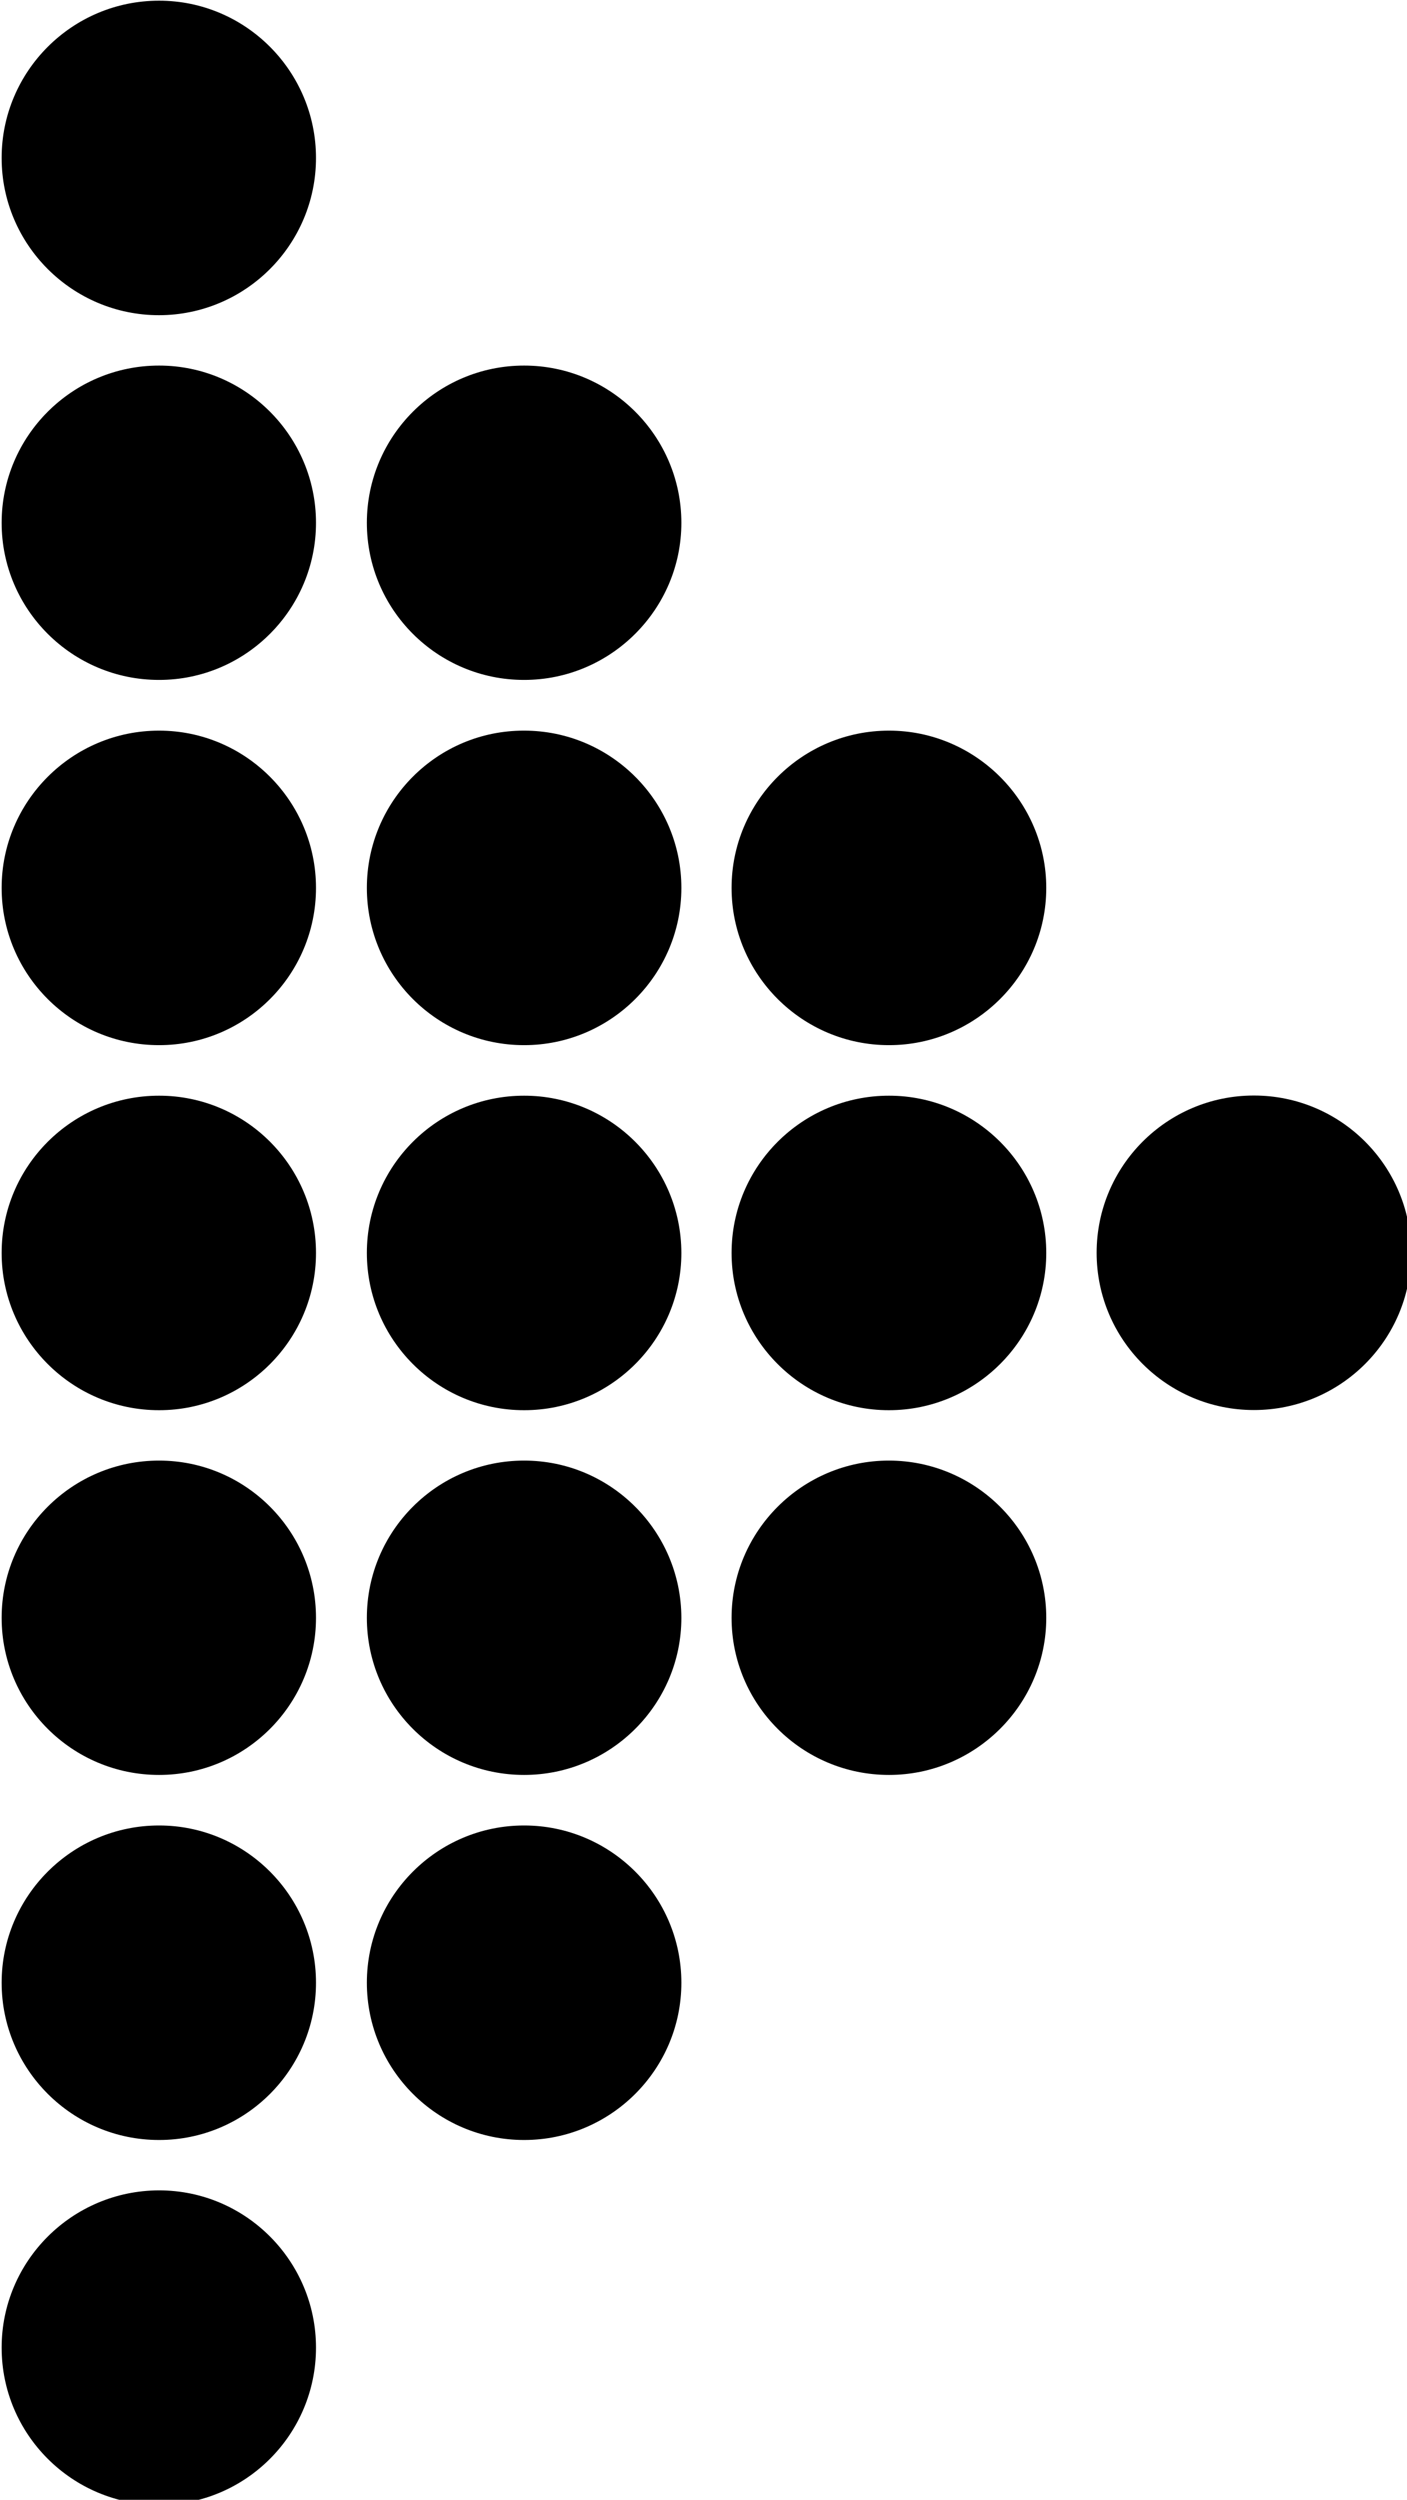
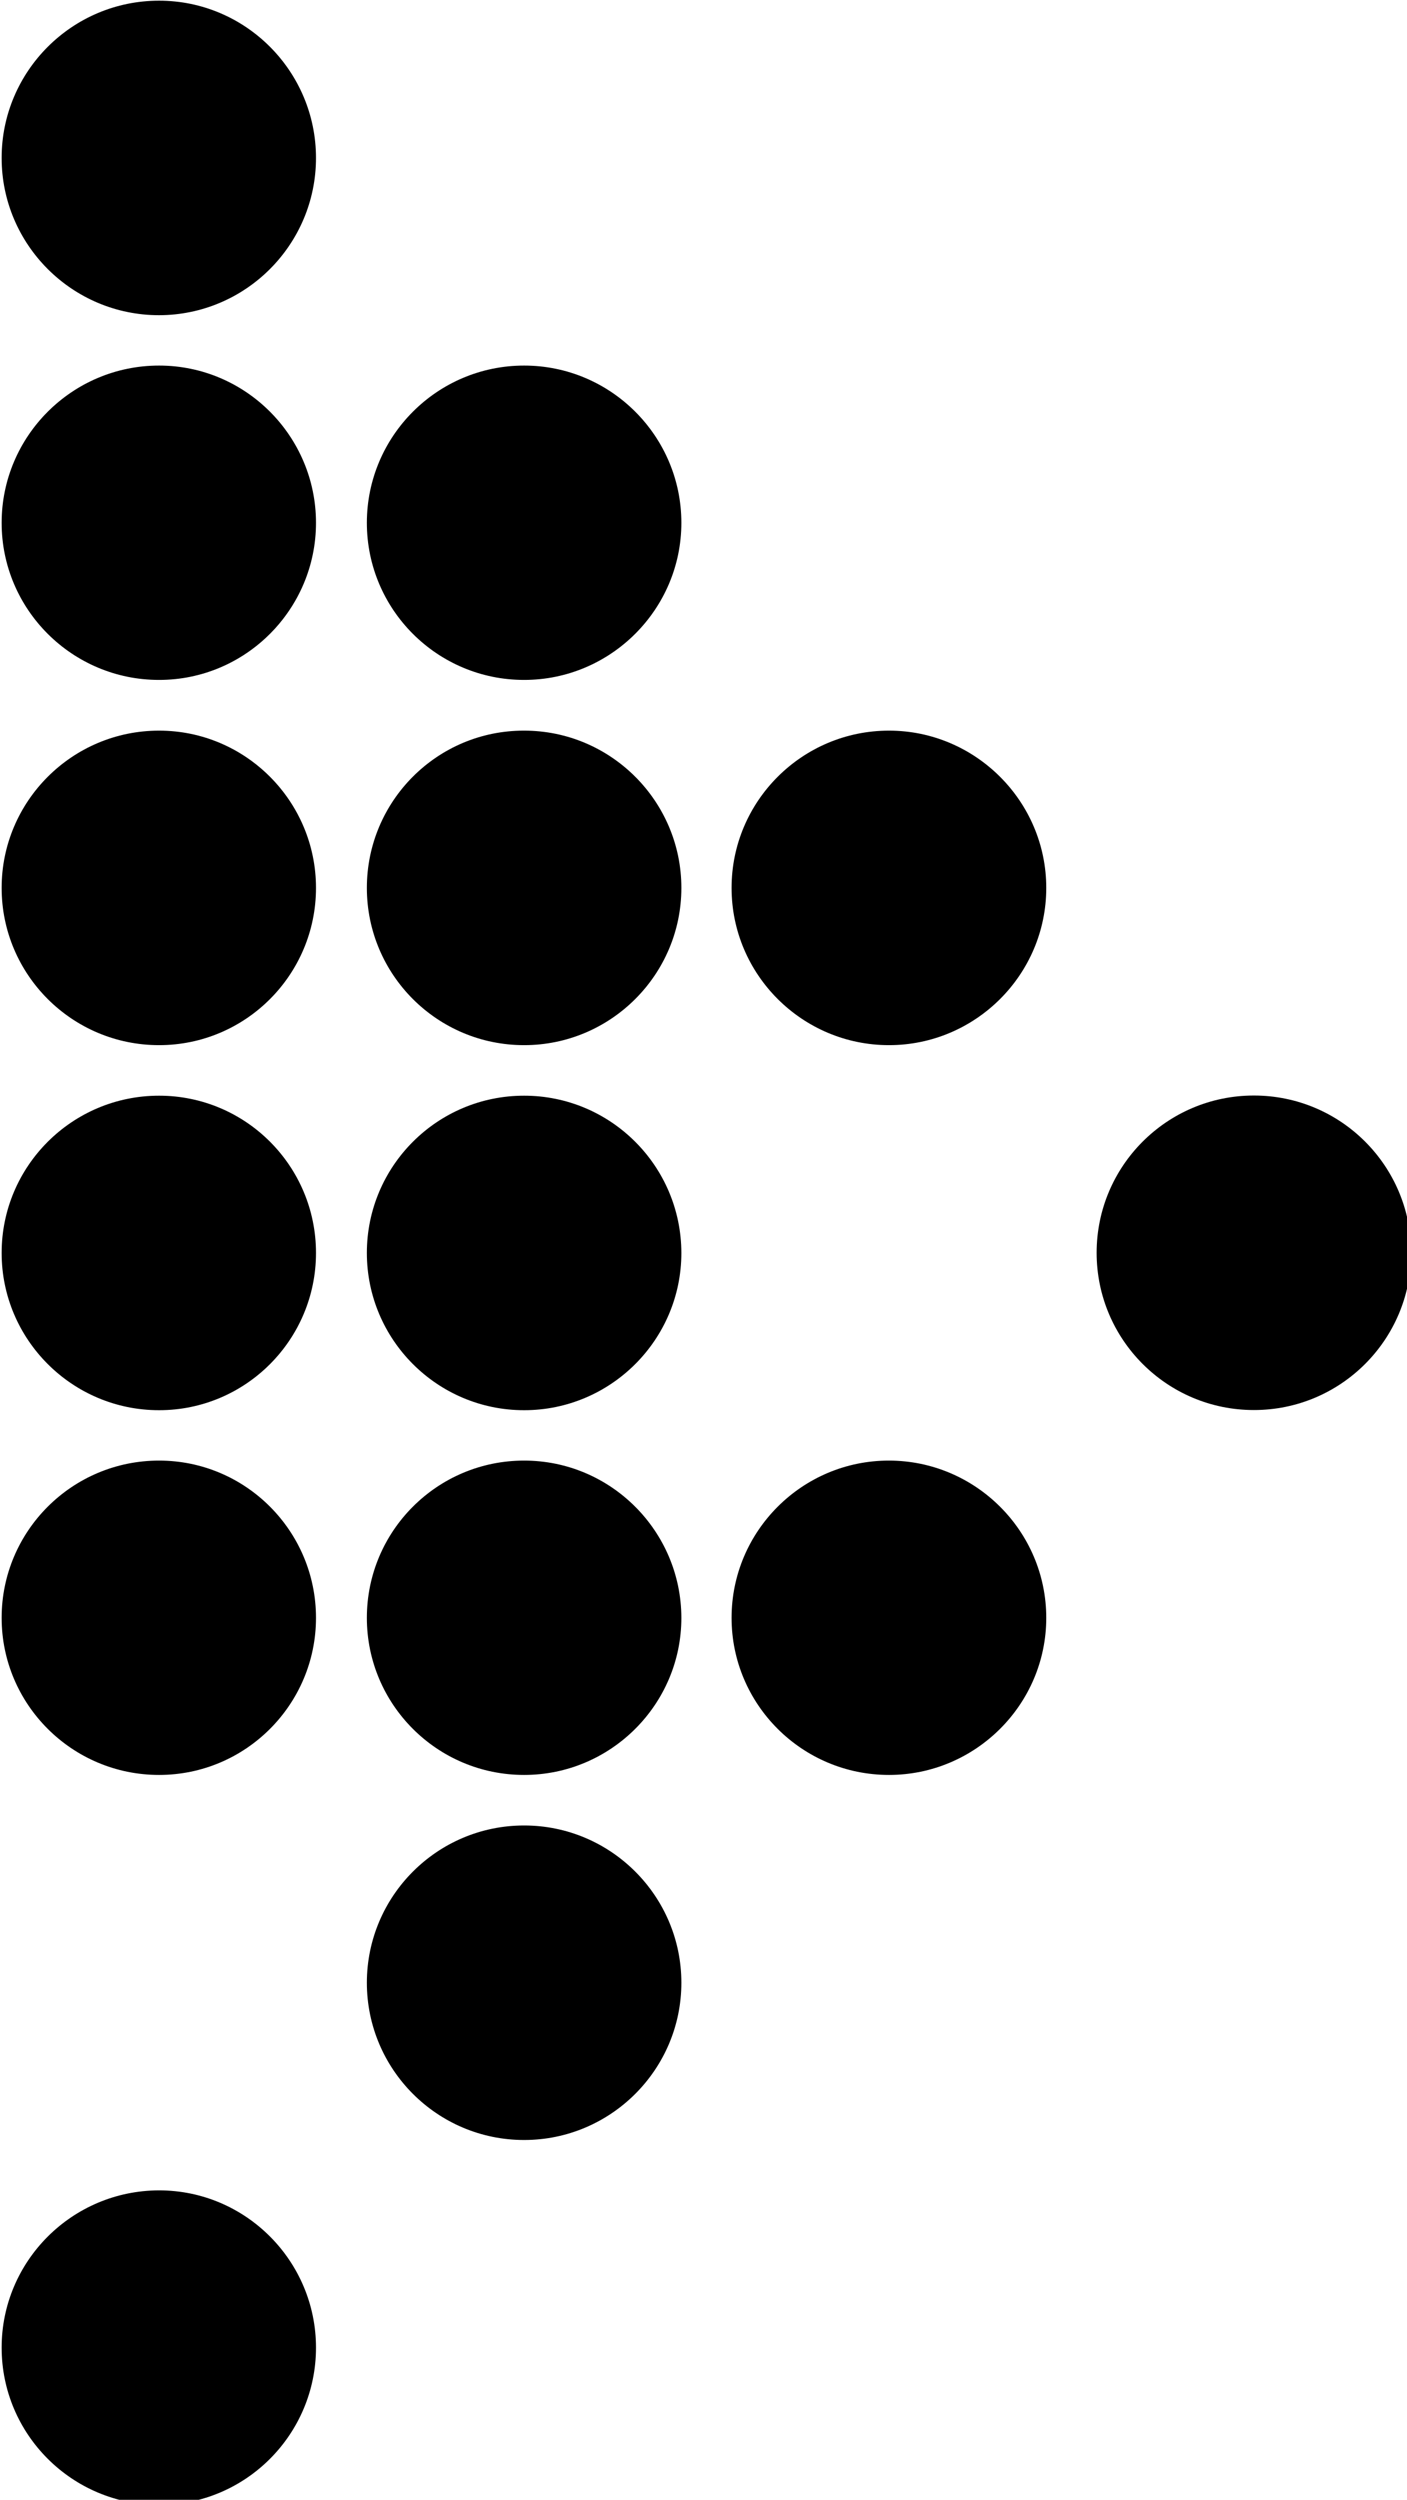
<svg xmlns="http://www.w3.org/2000/svg" xmlns:ns1="http://www.inkscape.org/namespaces/inkscape" xmlns:ns2="http://sodipodi.sourceforge.net/DTD/sodipodi-0.dtd" ns1:version="1.0 (4035a4f, 2020-05-01)" height="20" width="11.257" ns1:export-ydpi="99.839996" ns1:export-xdpi="99.839996" ns1:export-filename="/Volumes/Torsten Seck/Projekte/2022/halstenbeker wirtschaftskreis/slider/boxen-slider.png" ns2:docname="pfeil-schwarz.svg" xml:space="preserve" viewBox="0 0 11.257 20" y="0px" x="0px" id="Ebene_1" version="1.1">
  <defs id="defs874" />
  <ns2:namedview ns1:current-layer="Ebene_1" ns1:window-maximized="0" ns1:window-y="23" ns1:window-x="2151" ns1:cy="75.32" ns1:cx="42.39" ns1:zoom="2.68" fit-margin-bottom="0" fit-margin-right="0" fit-margin-left="0" fit-margin-top="0" showgrid="false" id="namedview872" ns1:window-height="899" ns1:window-width="1524" ns1:pageshadow="2" ns1:pageopacity="0" guidetolerance="10" gridtolerance="10" objecttolerance="10" borderopacity="1" bordercolor="#666666" pagecolor="#ffffff" />
  <style id="style833" type="text/css">
	.st0{fill:#07A13B;}
</style>
  <g transform="matrix(0.133,0,0,0.133,-7.649,-3.277)" style="fill:#000000" id="g869">
    <g style="fill:#000000" id="g867">
      <path style="fill:#000000" id="path835" d="m 76.52,34.14 c 0,-5.21 -4.23,-9.46 -9.44,-9.46 -5.23,0 -9.47,4.25 -9.47,9.46 0,5.21 4.24,9.46 9.47,9.46 5.21,-0.01 9.44,-4.25 9.44,-9.46 z" class="st0" />
      <path style="fill:#000000" id="path837" d="m 67.08,65.54 c 5.21,0 9.44,-4.25 9.44,-9.45 0,-5.21 -4.23,-9.46 -9.44,-9.46 -5.23,0 -9.47,4.25 -9.47,9.46 0,5.21 4.24,9.45 9.47,9.45 z" class="st0" />
      <path style="fill:#000000" id="path839" d="m 89.04,65.54 c 5.21,0 9.46,-4.25 9.46,-9.45 0,-5.21 -4.24,-9.46 -9.46,-9.46 -5.23,0 -9.46,4.25 -9.46,9.46 0,5.21 4.23,9.45 9.46,9.45 z" class="st0" />
      <path style="fill:#000000" id="path841" d="m 67.08,87.51 c 5.21,0 9.44,-4.24 9.44,-9.46 0,-5.21 -4.23,-9.46 -9.44,-9.46 -5.23,0 -9.47,4.25 -9.47,9.46 0,5.22 4.24,9.46 9.47,9.46 z" class="st0" />
      <path style="fill:#000000" id="path843" d="m 79.58,78.05 c 0,5.22 4.23,9.46 9.46,9.46 5.21,0 9.46,-4.24 9.46,-9.46 0,-5.21 -4.24,-9.46 -9.46,-9.46 -5.23,-0.01 -9.46,4.24 -9.46,9.46 z" class="st0" />
      <path style="fill:#000000" id="path845" d="m 110.99,87.51 c 5.2,0 9.46,-4.24 9.46,-9.46 0,-5.21 -4.26,-9.46 -9.46,-9.46 -5.23,0 -9.47,4.25 -9.47,9.46 0,5.22 4.25,9.46 9.47,9.46 z" class="st0" />
      <path style="fill:#000000" id="path847" d="m 67.08,90.55 c -5.23,0 -9.47,4.24 -9.47,9.46 0,5.21 4.24,9.46 9.47,9.46 5.21,0 9.44,-4.24 9.44,-9.46 0,-5.23 -4.23,-9.46 -9.44,-9.46 z" class="st0" />
      <path style="fill:#000000" id="path849" d="m 89.04,90.55 c -5.23,0 -9.46,4.24 -9.46,9.46 0,5.21 4.23,9.46 9.46,9.46 5.21,0 9.46,-4.24 9.46,-9.46 -0.01,-5.23 -4.25,-9.46 -9.46,-9.46 z" class="st0" />
-       <path style="fill:#000000" id="path851" d="m 110.99,90.55 c -5.23,0 -9.47,4.24 -9.47,9.46 0,5.21 4.24,9.46 9.46,9.46 5.21,0 9.47,-4.24 9.47,-9.46 0,-5.23 -4.26,-9.46 -9.46,-9.46 z" class="st0" />
      <circle style="fill:#000000" id="circle853" r="9.46" cy="100" cx="132.94" class="st0" />
      <path style="fill:#000000" id="path855" d="m 67.08,112.5 c -5.23,0 -9.47,4.24 -9.47,9.46 0,5.21 4.24,9.45 9.47,9.45 5.21,0 9.44,-4.24 9.44,-9.45 0,-5.22 -4.23,-9.46 -9.44,-9.46 z" class="st0" />
      <path style="fill:#000000" id="path857" d="m 89.04,112.5 c -5.23,0 -9.46,4.24 -9.46,9.46 0,5.21 4.23,9.45 9.46,9.45 5.21,0 9.46,-4.24 9.46,-9.45 -0.01,-5.22 -4.25,-9.46 -9.46,-9.46 z" class="st0" />
      <path style="fill:#000000" id="path859" d="m 101.52,121.96 c 0,5.21 4.24,9.45 9.47,9.45 5.2,0 9.46,-4.24 9.46,-9.45 0,-5.22 -4.26,-9.46 -9.47,-9.46 -5.21,0 -9.46,4.24 -9.46,9.46 z" class="st0" />
-       <path style="fill:#000000" id="path861" d="m 67.08,134.45 c -5.23,0 -9.47,4.25 -9.47,9.46 0,5.21 4.24,9.46 9.47,9.46 5.21,0 9.44,-4.24 9.44,-9.46 0,-5.21 -4.23,-9.46 -9.44,-9.46 z" class="st0" />
      <path style="fill:#000000" id="path863" d="m 79.58,143.91 c 0,5.21 4.23,9.46 9.46,9.46 5.21,0 9.46,-4.24 9.46,-9.46 0,-5.21 -4.24,-9.46 -9.46,-9.46 -5.23,0 -9.46,4.25 -9.46,9.46 z" class="st0" />
      <path style="fill:#000000" id="path865" d="m 57.61,165.86 c 0,5.22 4.24,9.46 9.47,9.46 5.21,0 9.44,-4.24 9.44,-9.46 0,-5.21 -4.23,-9.46 -9.44,-9.46 -5.23,0.01 -9.47,4.25 -9.47,9.46 z" class="st0" />
    </g>
  </g>
</svg>